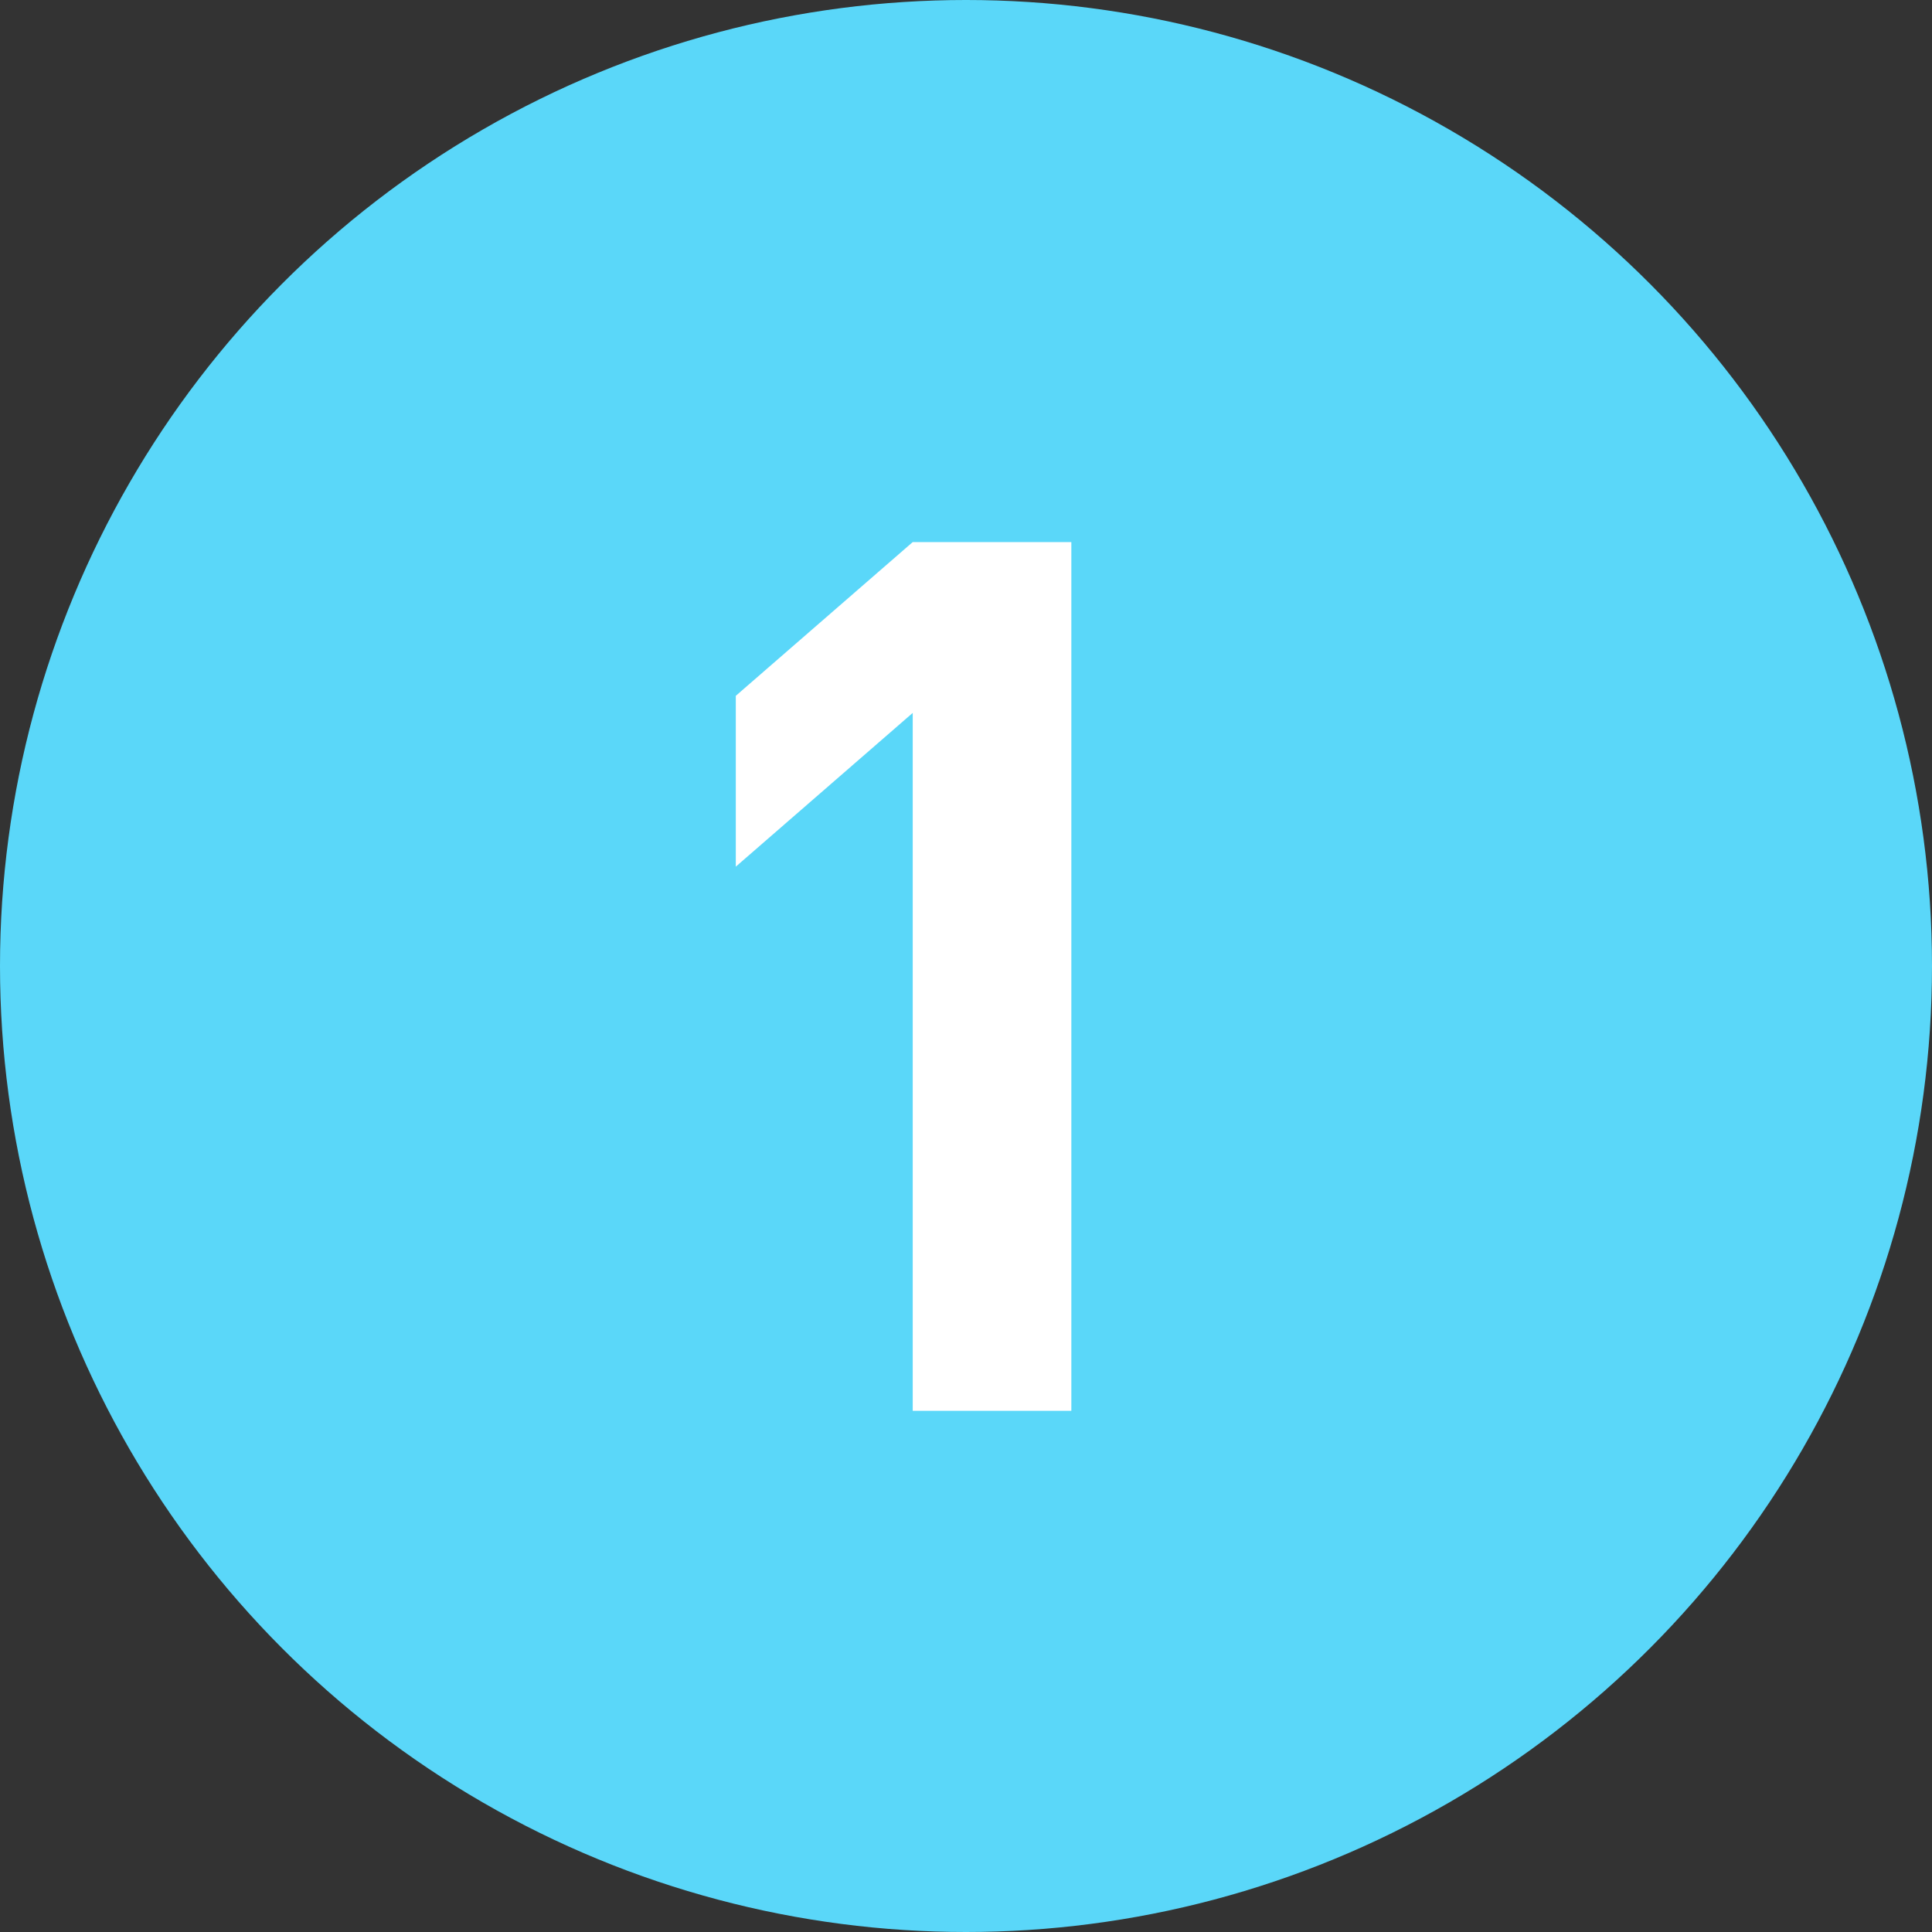
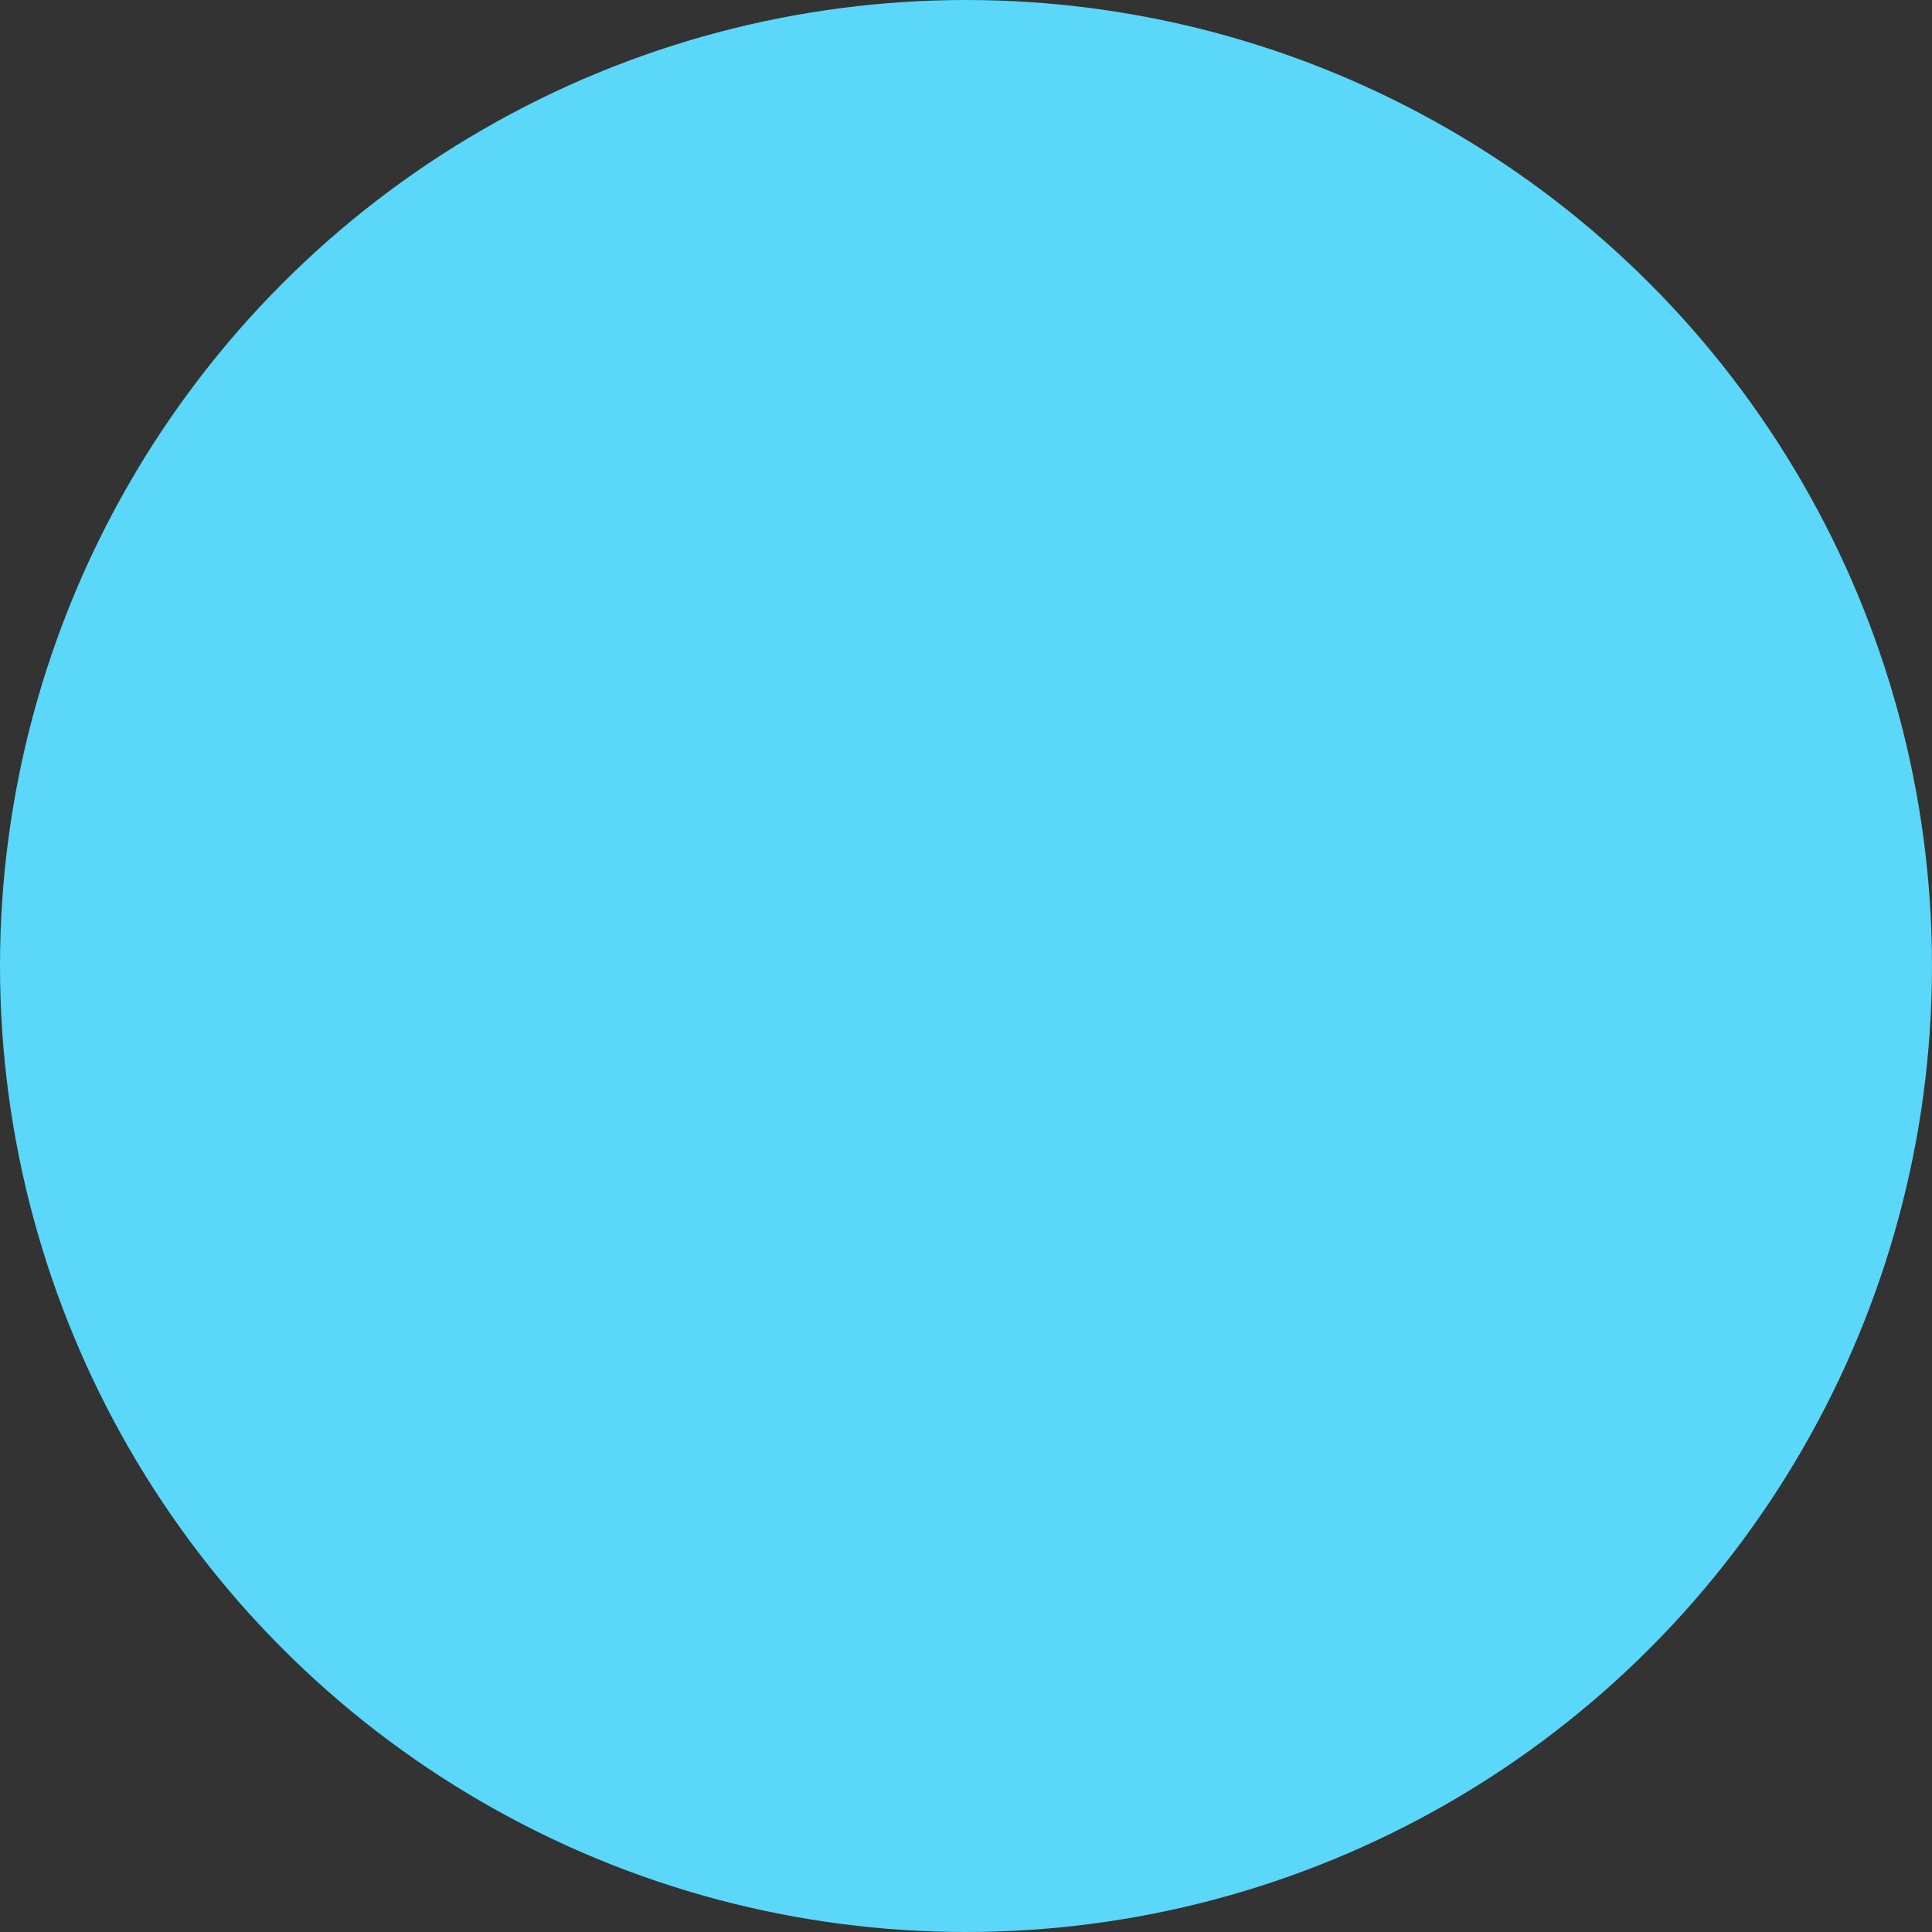
<svg xmlns="http://www.w3.org/2000/svg" width="40" height="40" viewBox="0 0 40 40" fill="none">
  <rect x="0" y="0" width="40" height="40" fill="#333333" stroke="none" />
  <circle cx="20" cy="20" r="20" fill="#5AD7F9" />
-   <path d="M18.897 29.21V14.76L15.234 17.943V14.406L18.897 11.223H22.181V29.21H18.897Z" fill="white" />
</svg>